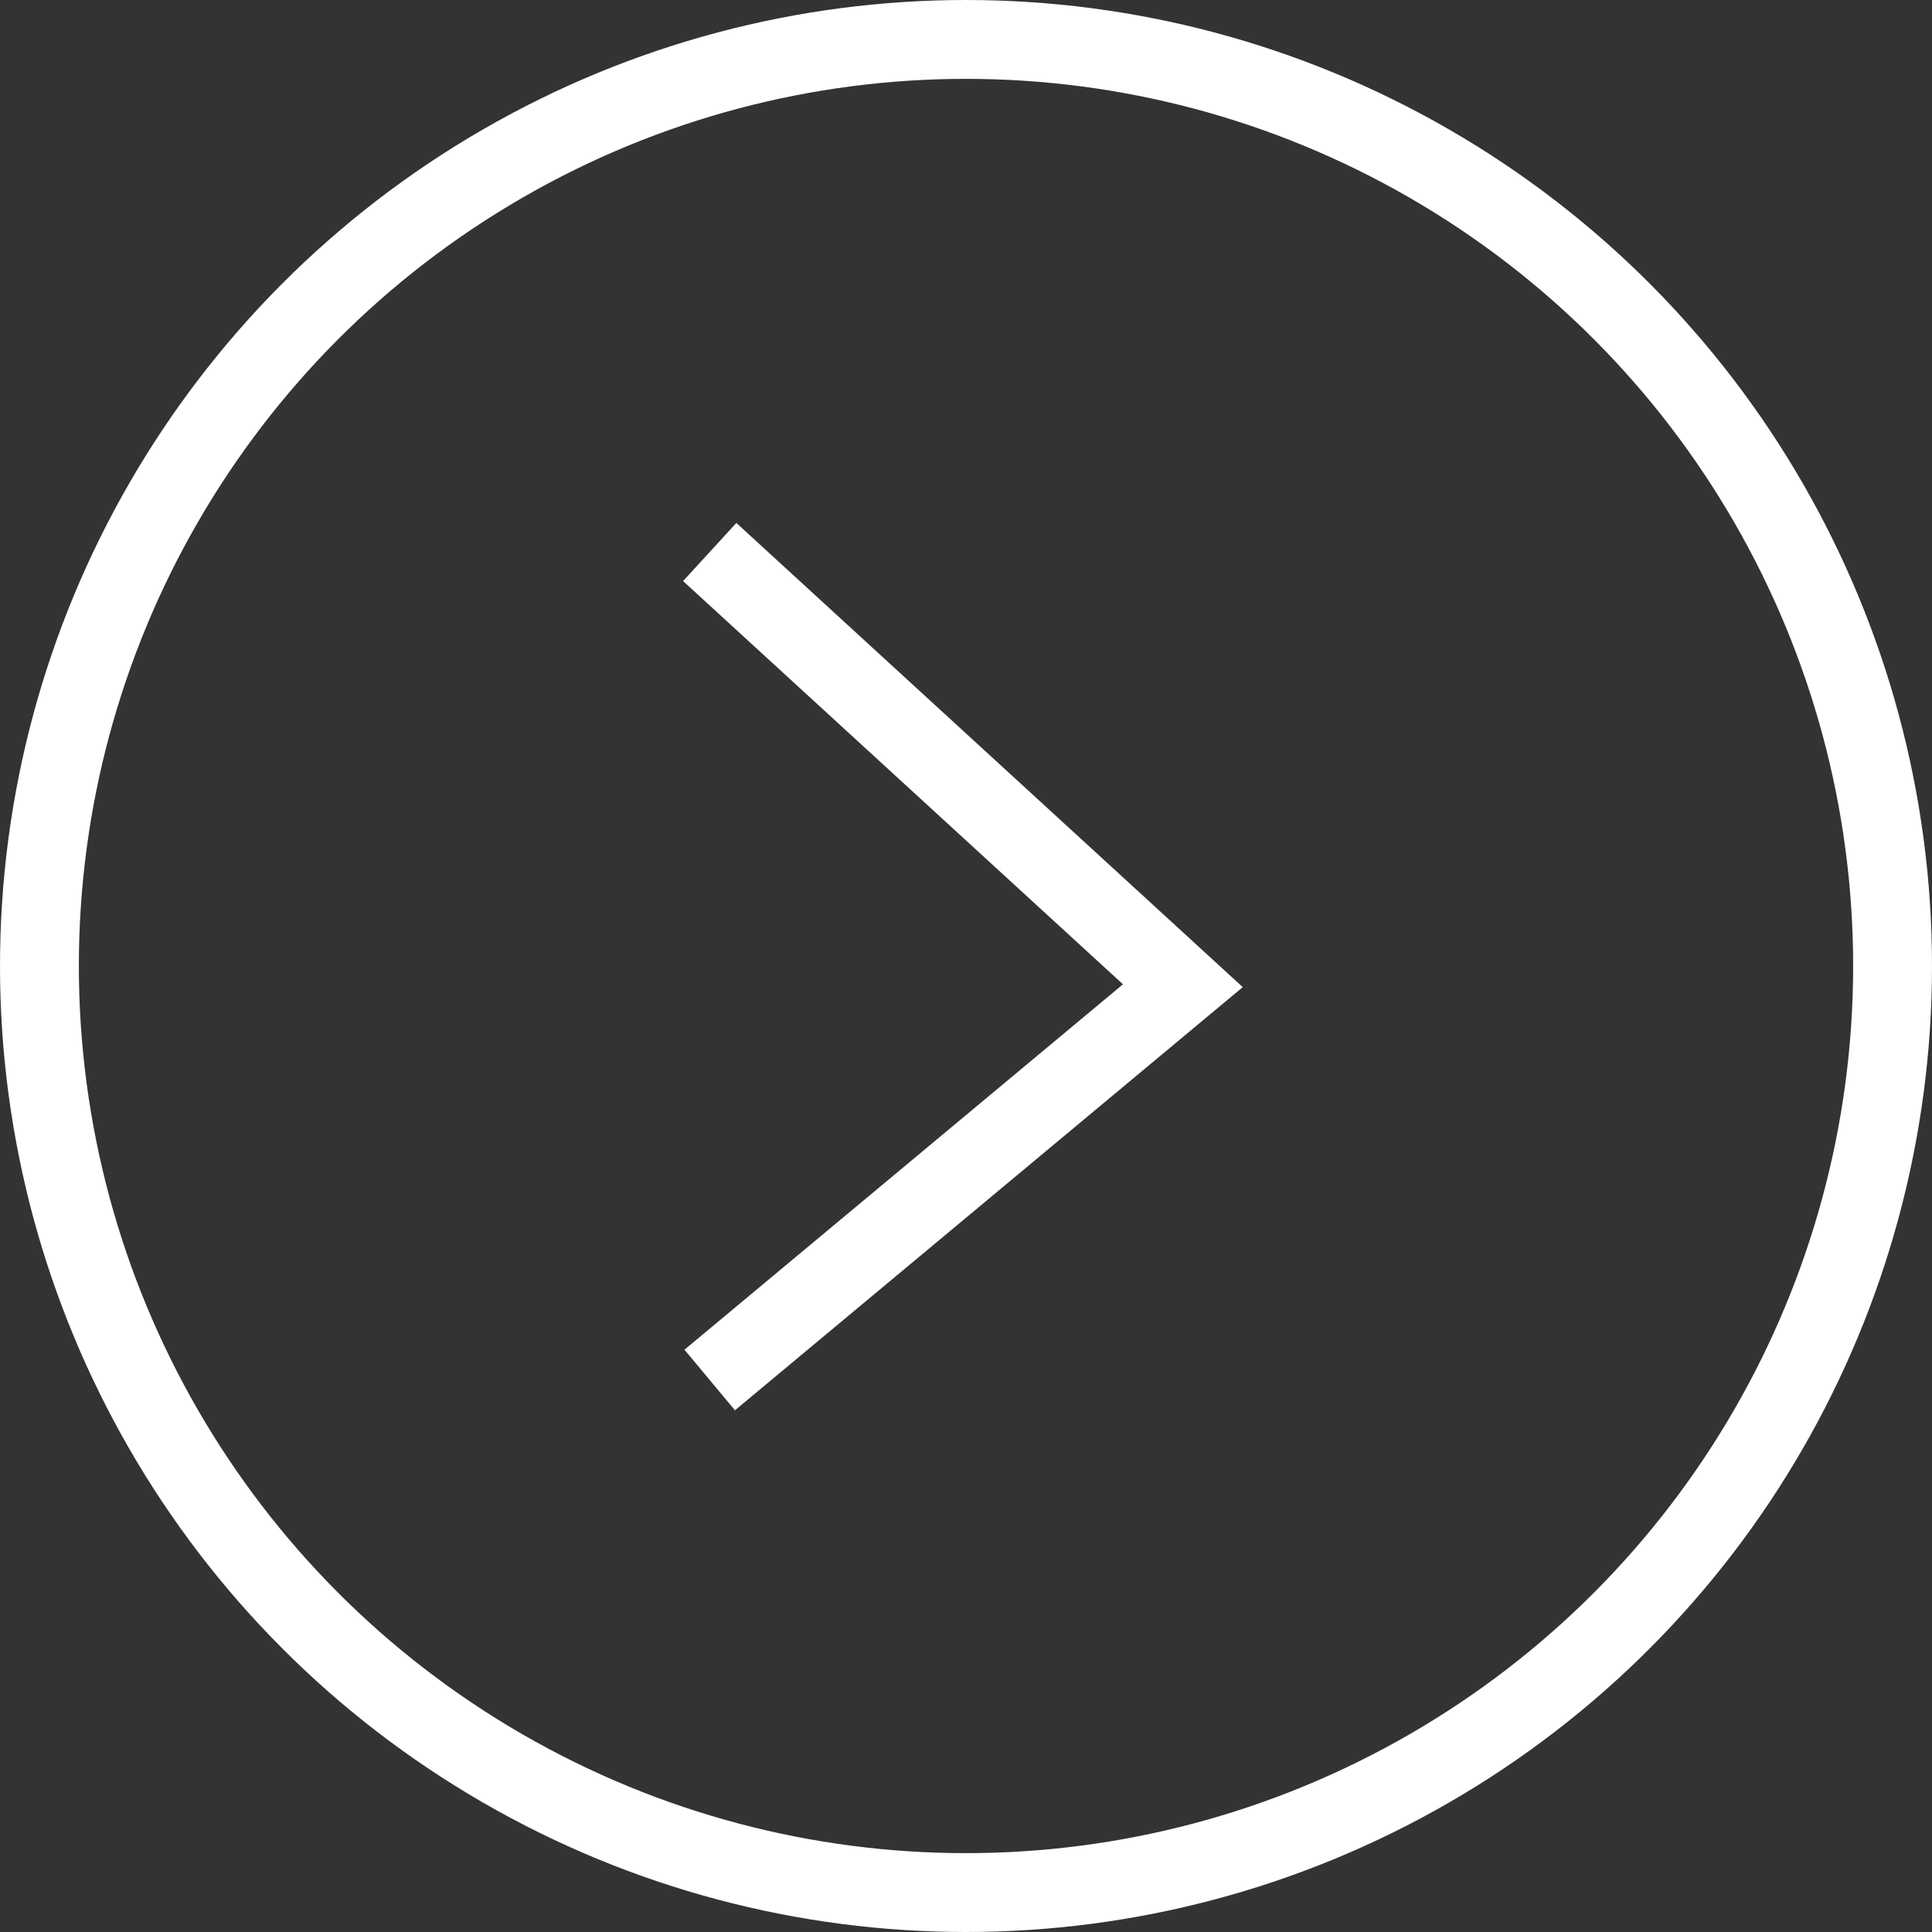
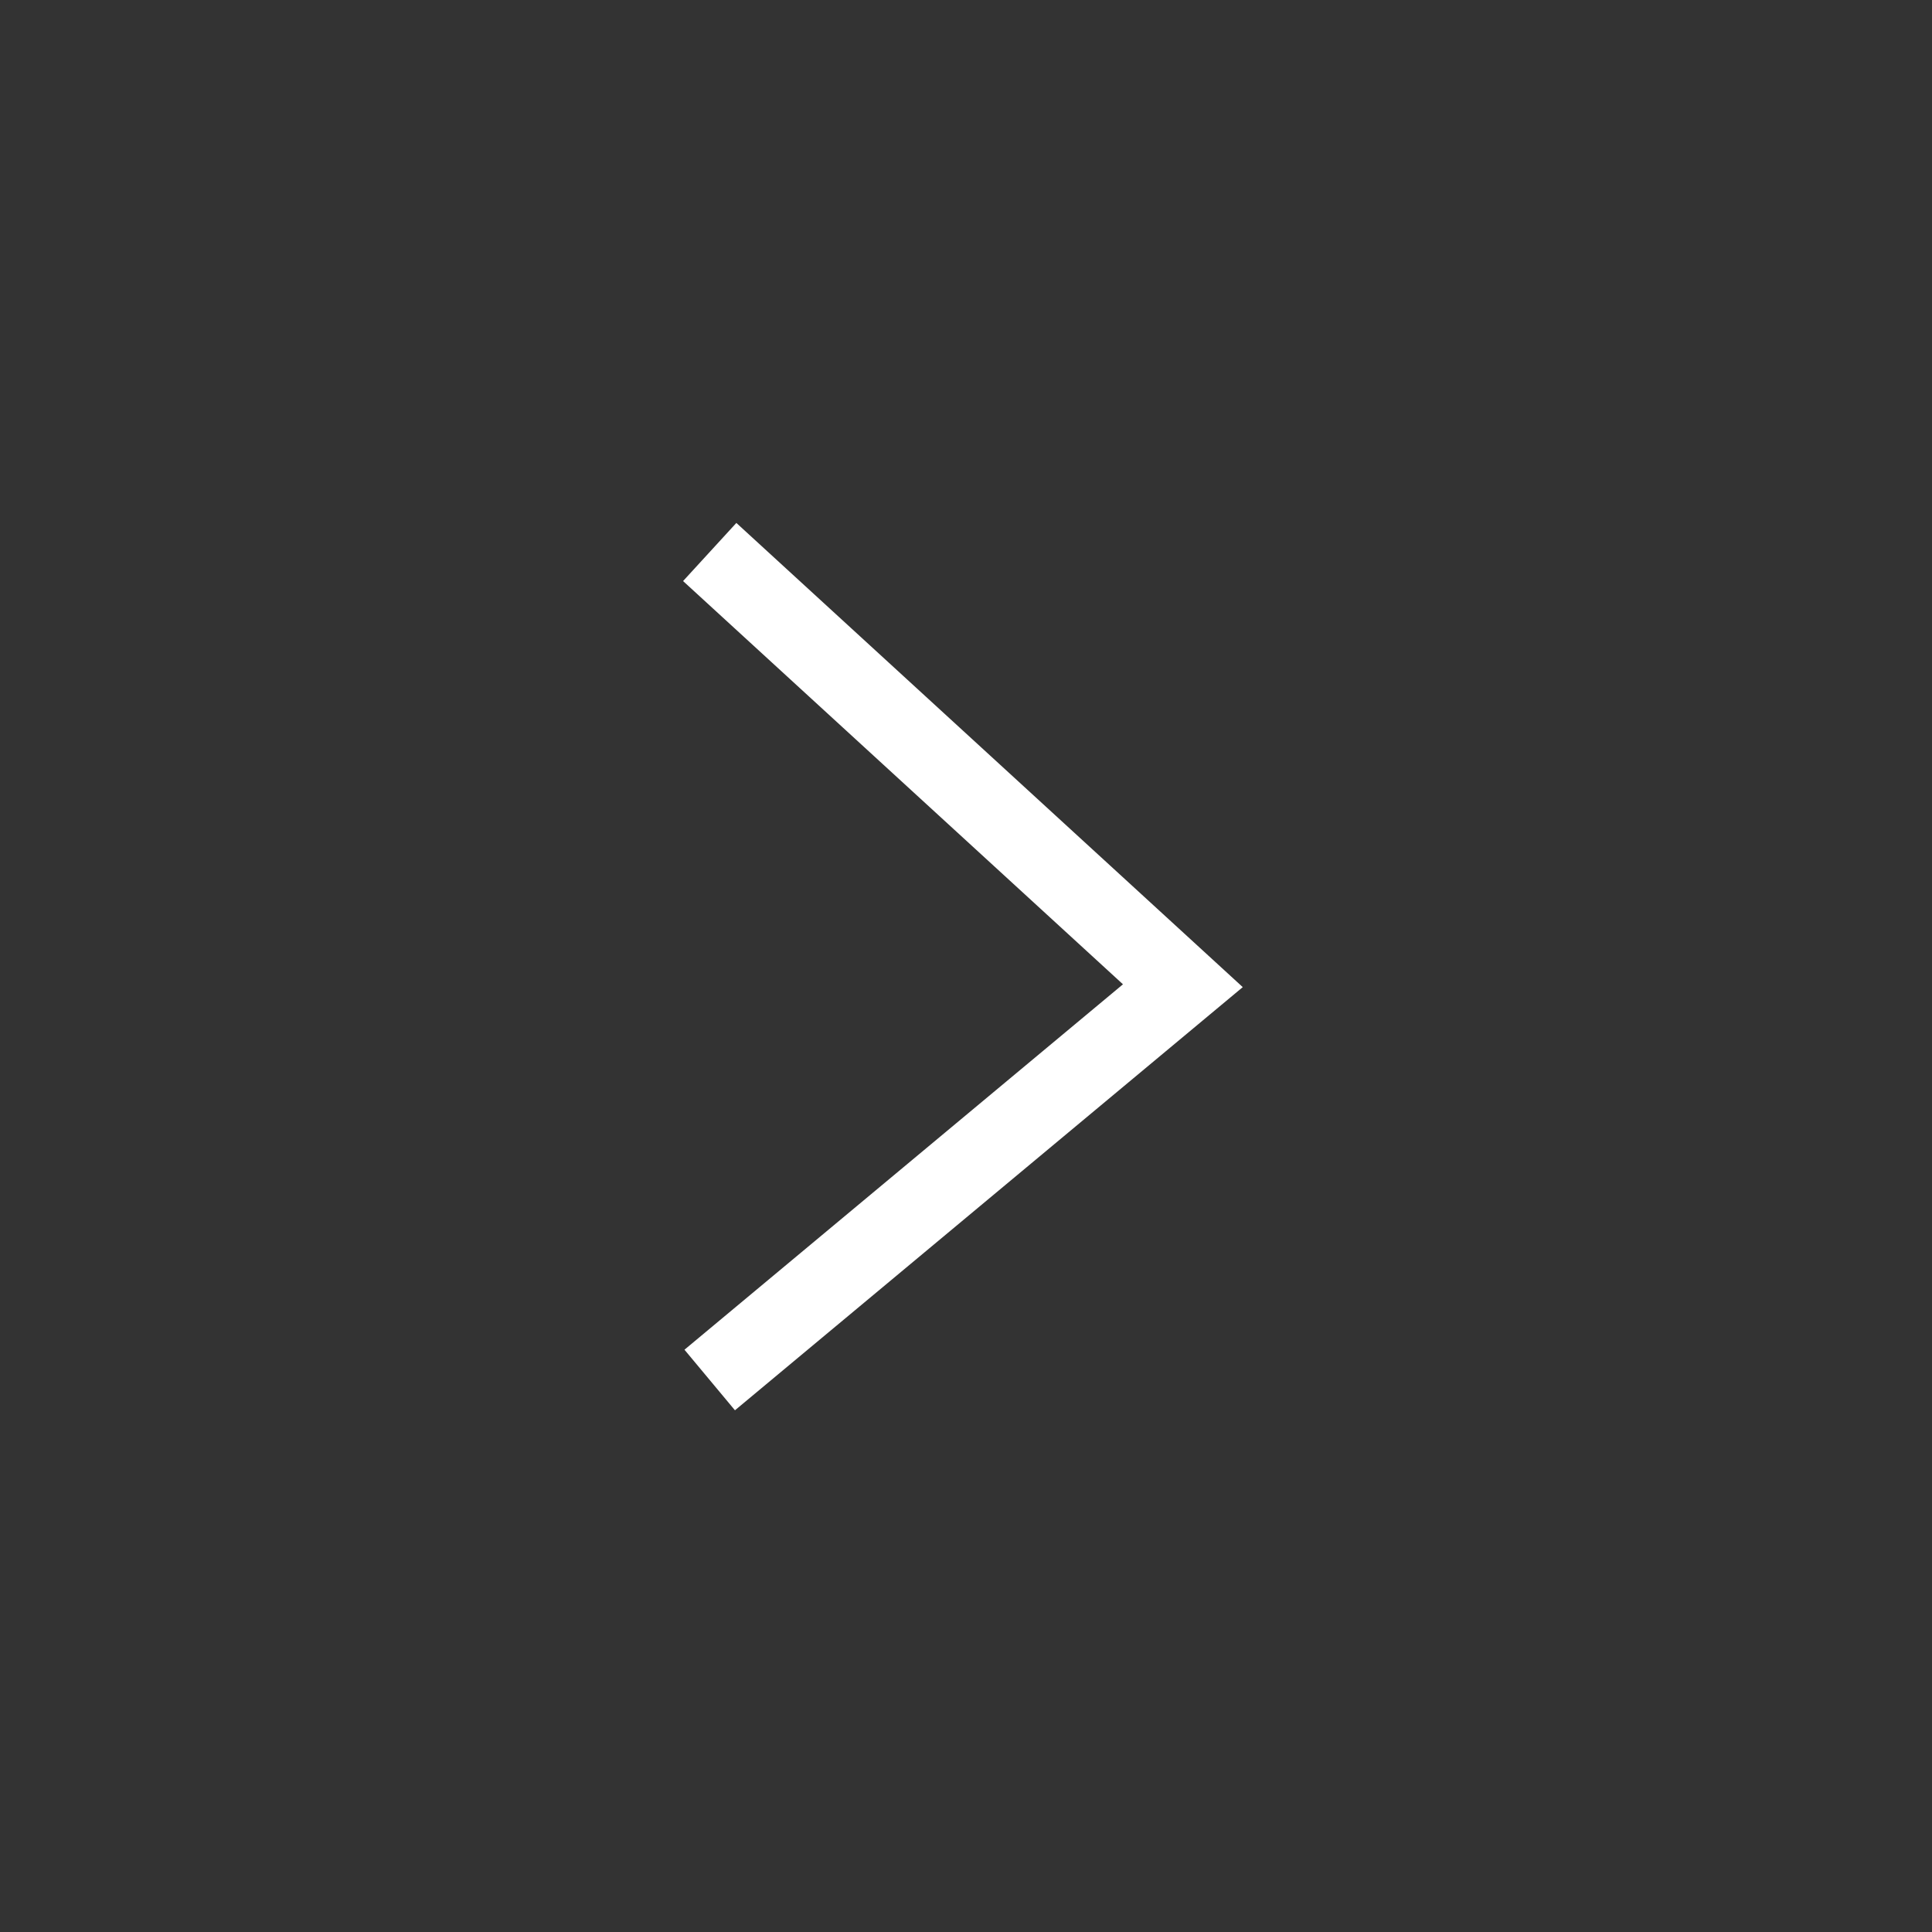
<svg xmlns="http://www.w3.org/2000/svg" id="グループ_32" data-name="グループ 32" width="49" height="49" viewBox="0 0 49 49">
  <rect x="0" y="0" width="49" height="49" fill="#333333" stroke="none" />
  <defs>
    <style>
      .cls-1, .cls-2 {
        fill: none;
        stroke: #fff;
        stroke-width: 2px;
      }

      .cls-2 {
        fill-rule: evenodd;
      }
    </style>
  </defs>
-   <circle id="楕円形_3" data-name="楕円形 3" class="cls-1" cx="24.5" cy="24.5" r="23.5" />
  <path id="シェイプ_3" data-name="シェイプ 3" class="cls-2" d="M1309,5394l12,11-12,10" transform="translate(-1291 -5380)" />
</svg>